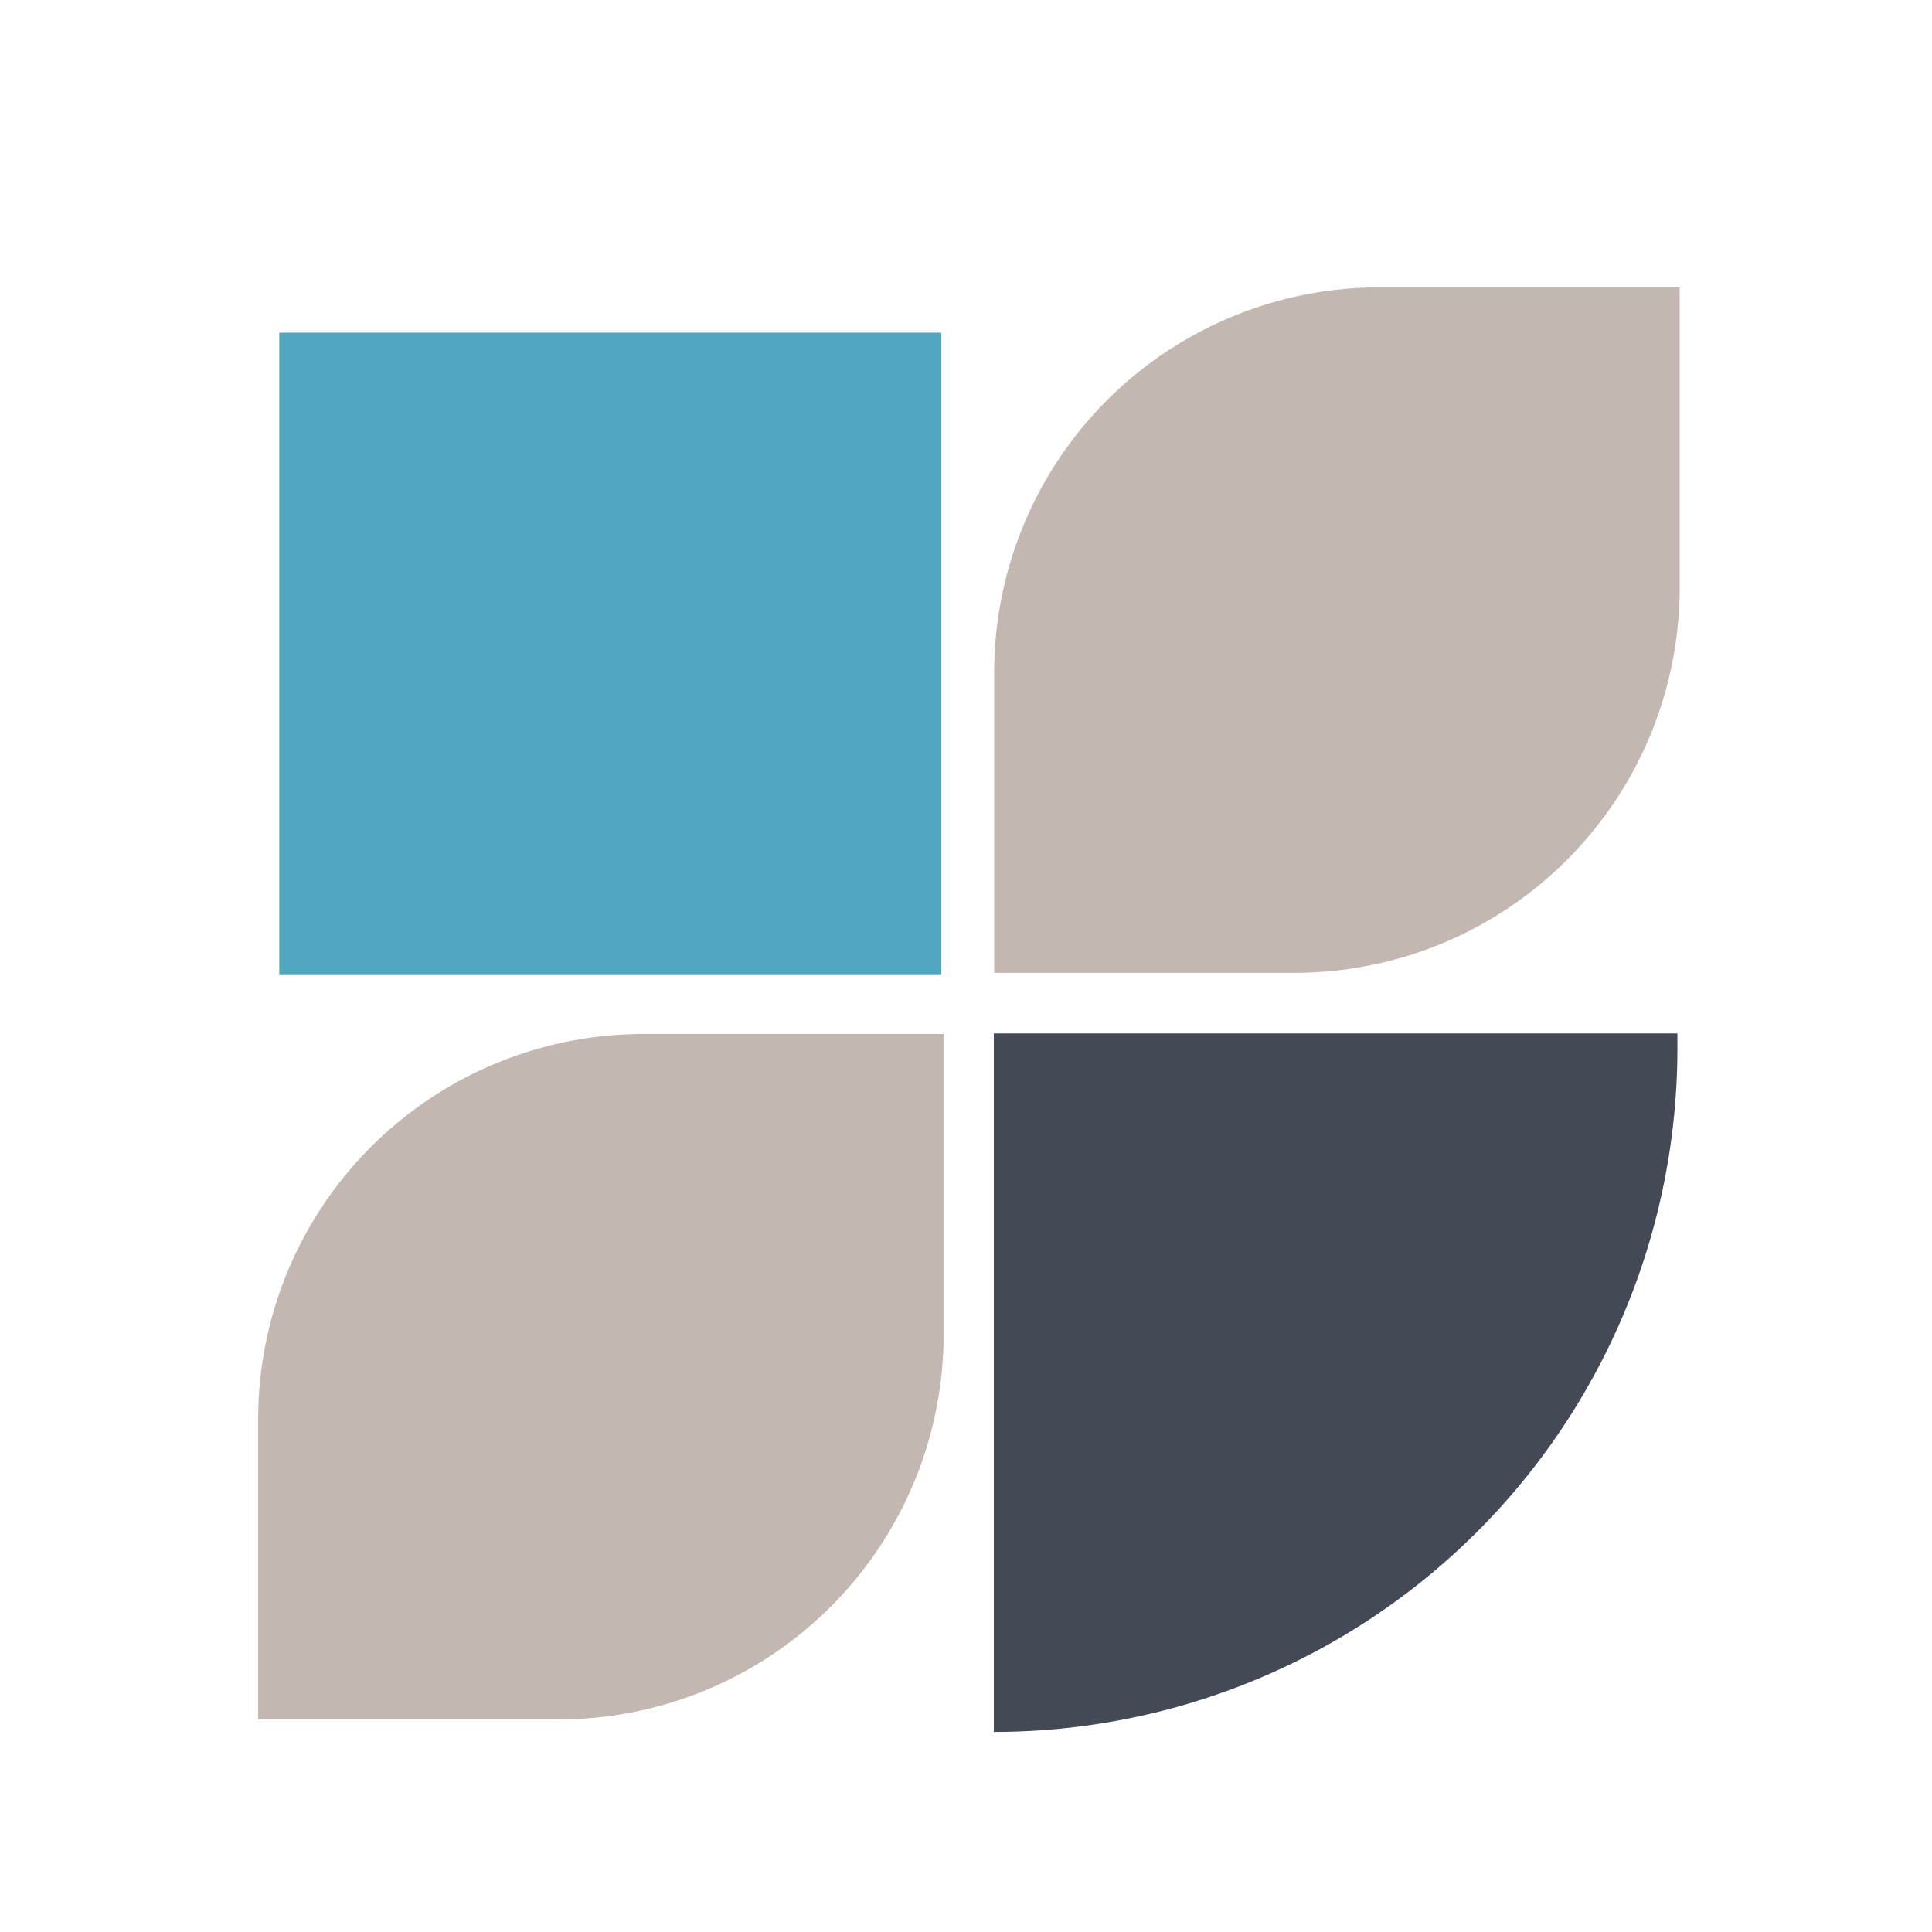
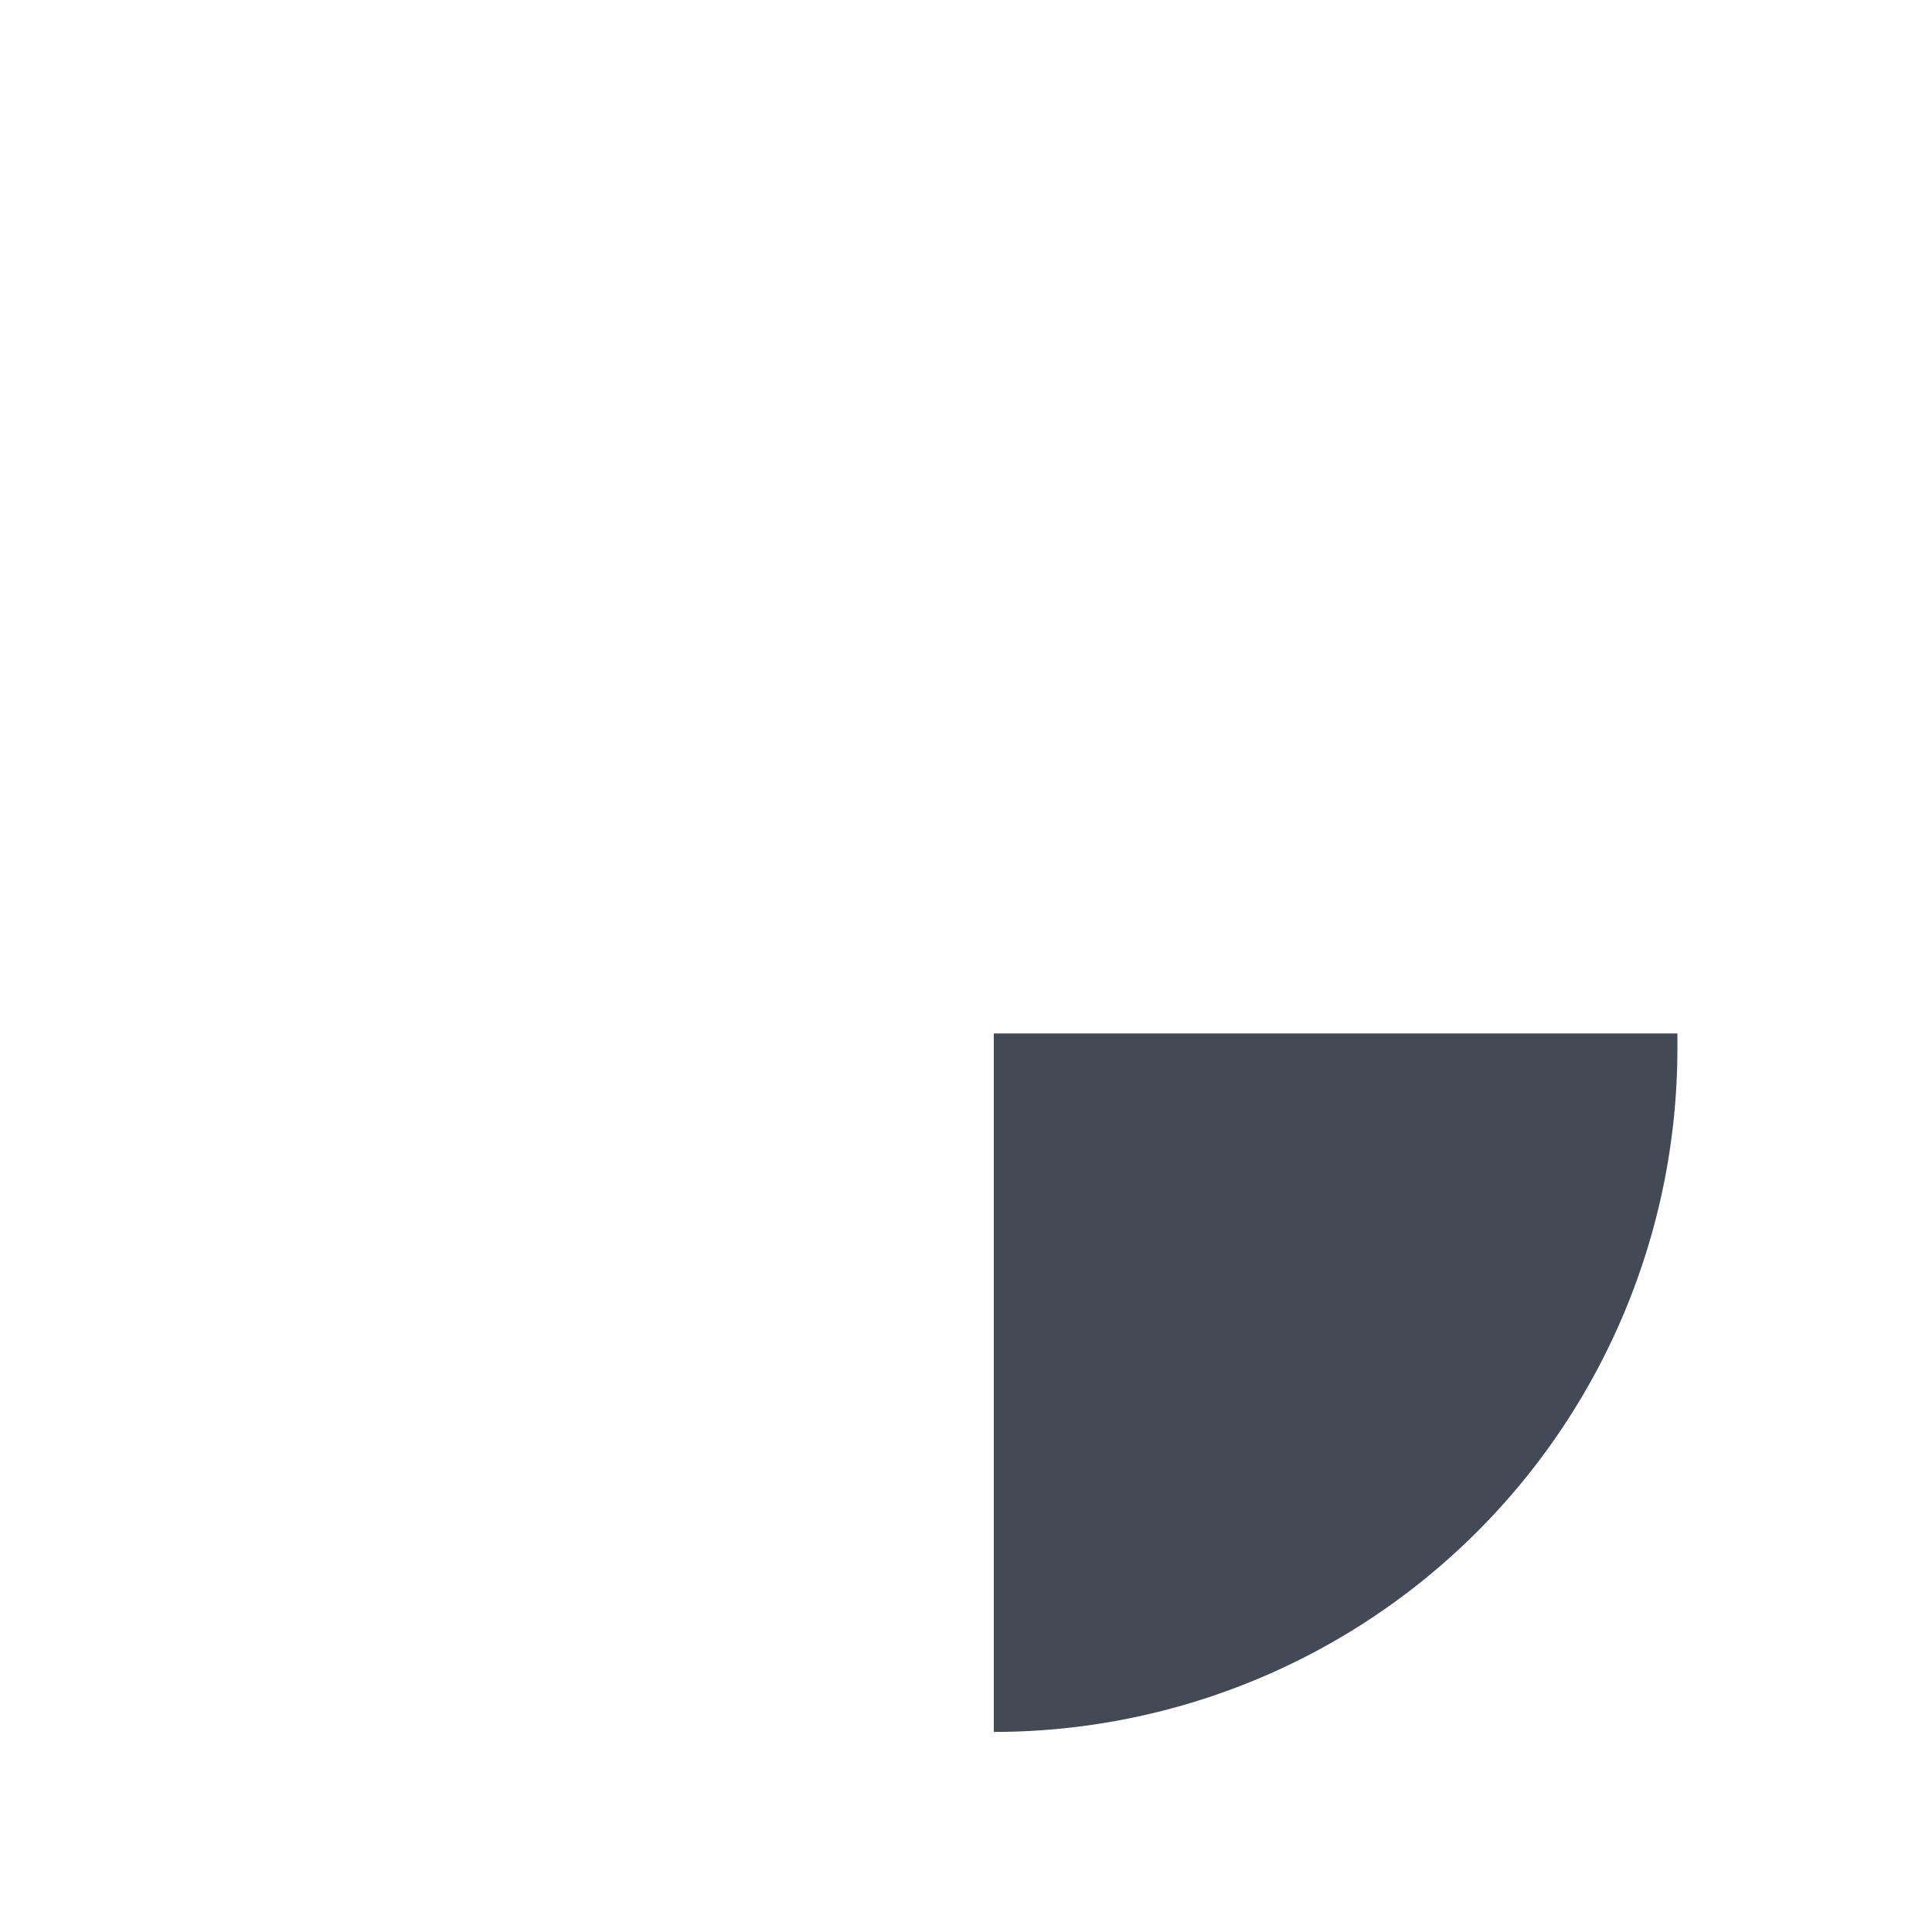
<svg xmlns="http://www.w3.org/2000/svg" id="Capa_1" data-name="Capa 1" viewBox="0 0 510.24 510.24">
  <defs>
    <style>.cls-1{fill:#c3b7b1;}.cls-2{fill:#50a7c0;}.cls-3{fill:#434955;}</style>
  </defs>
  <title>COLORES</title>
-   <path class="cls-1" d="M68.18,273.08h79.29A101.75,101.75,0,0,1,249.21,374.82v79.29a0,0,0,0,1,0,0H169.93A101.75,101.75,0,0,1,68.18,352.36V273.08a0,0,0,0,1,0,0Z" transform="translate(522.29 204.9) rotate(90)" />
-   <path class="cls-1" d="M262.57,75.9h79.29A101.75,101.75,0,0,1,443.6,177.65v79.29a0,0,0,0,1,0,0H364.31A101.75,101.75,0,0,1,262.57,155.19V75.9a0,0,0,0,1,0,0Z" transform="translate(519.5 -186.67) rotate(90)" />
-   <rect class="cls-2" x="73.75" y="87.86" width="174.86" height="169.45" />
  <path class="cls-3" d="M262.46,272.93H443a0,0,0,0,1,0,0v3.93A180.54,180.54,0,0,1,262.46,457.4h0a0,0,0,0,1,0,0V272.93A0,0,0,0,1,262.46,272.93Z" />
</svg>